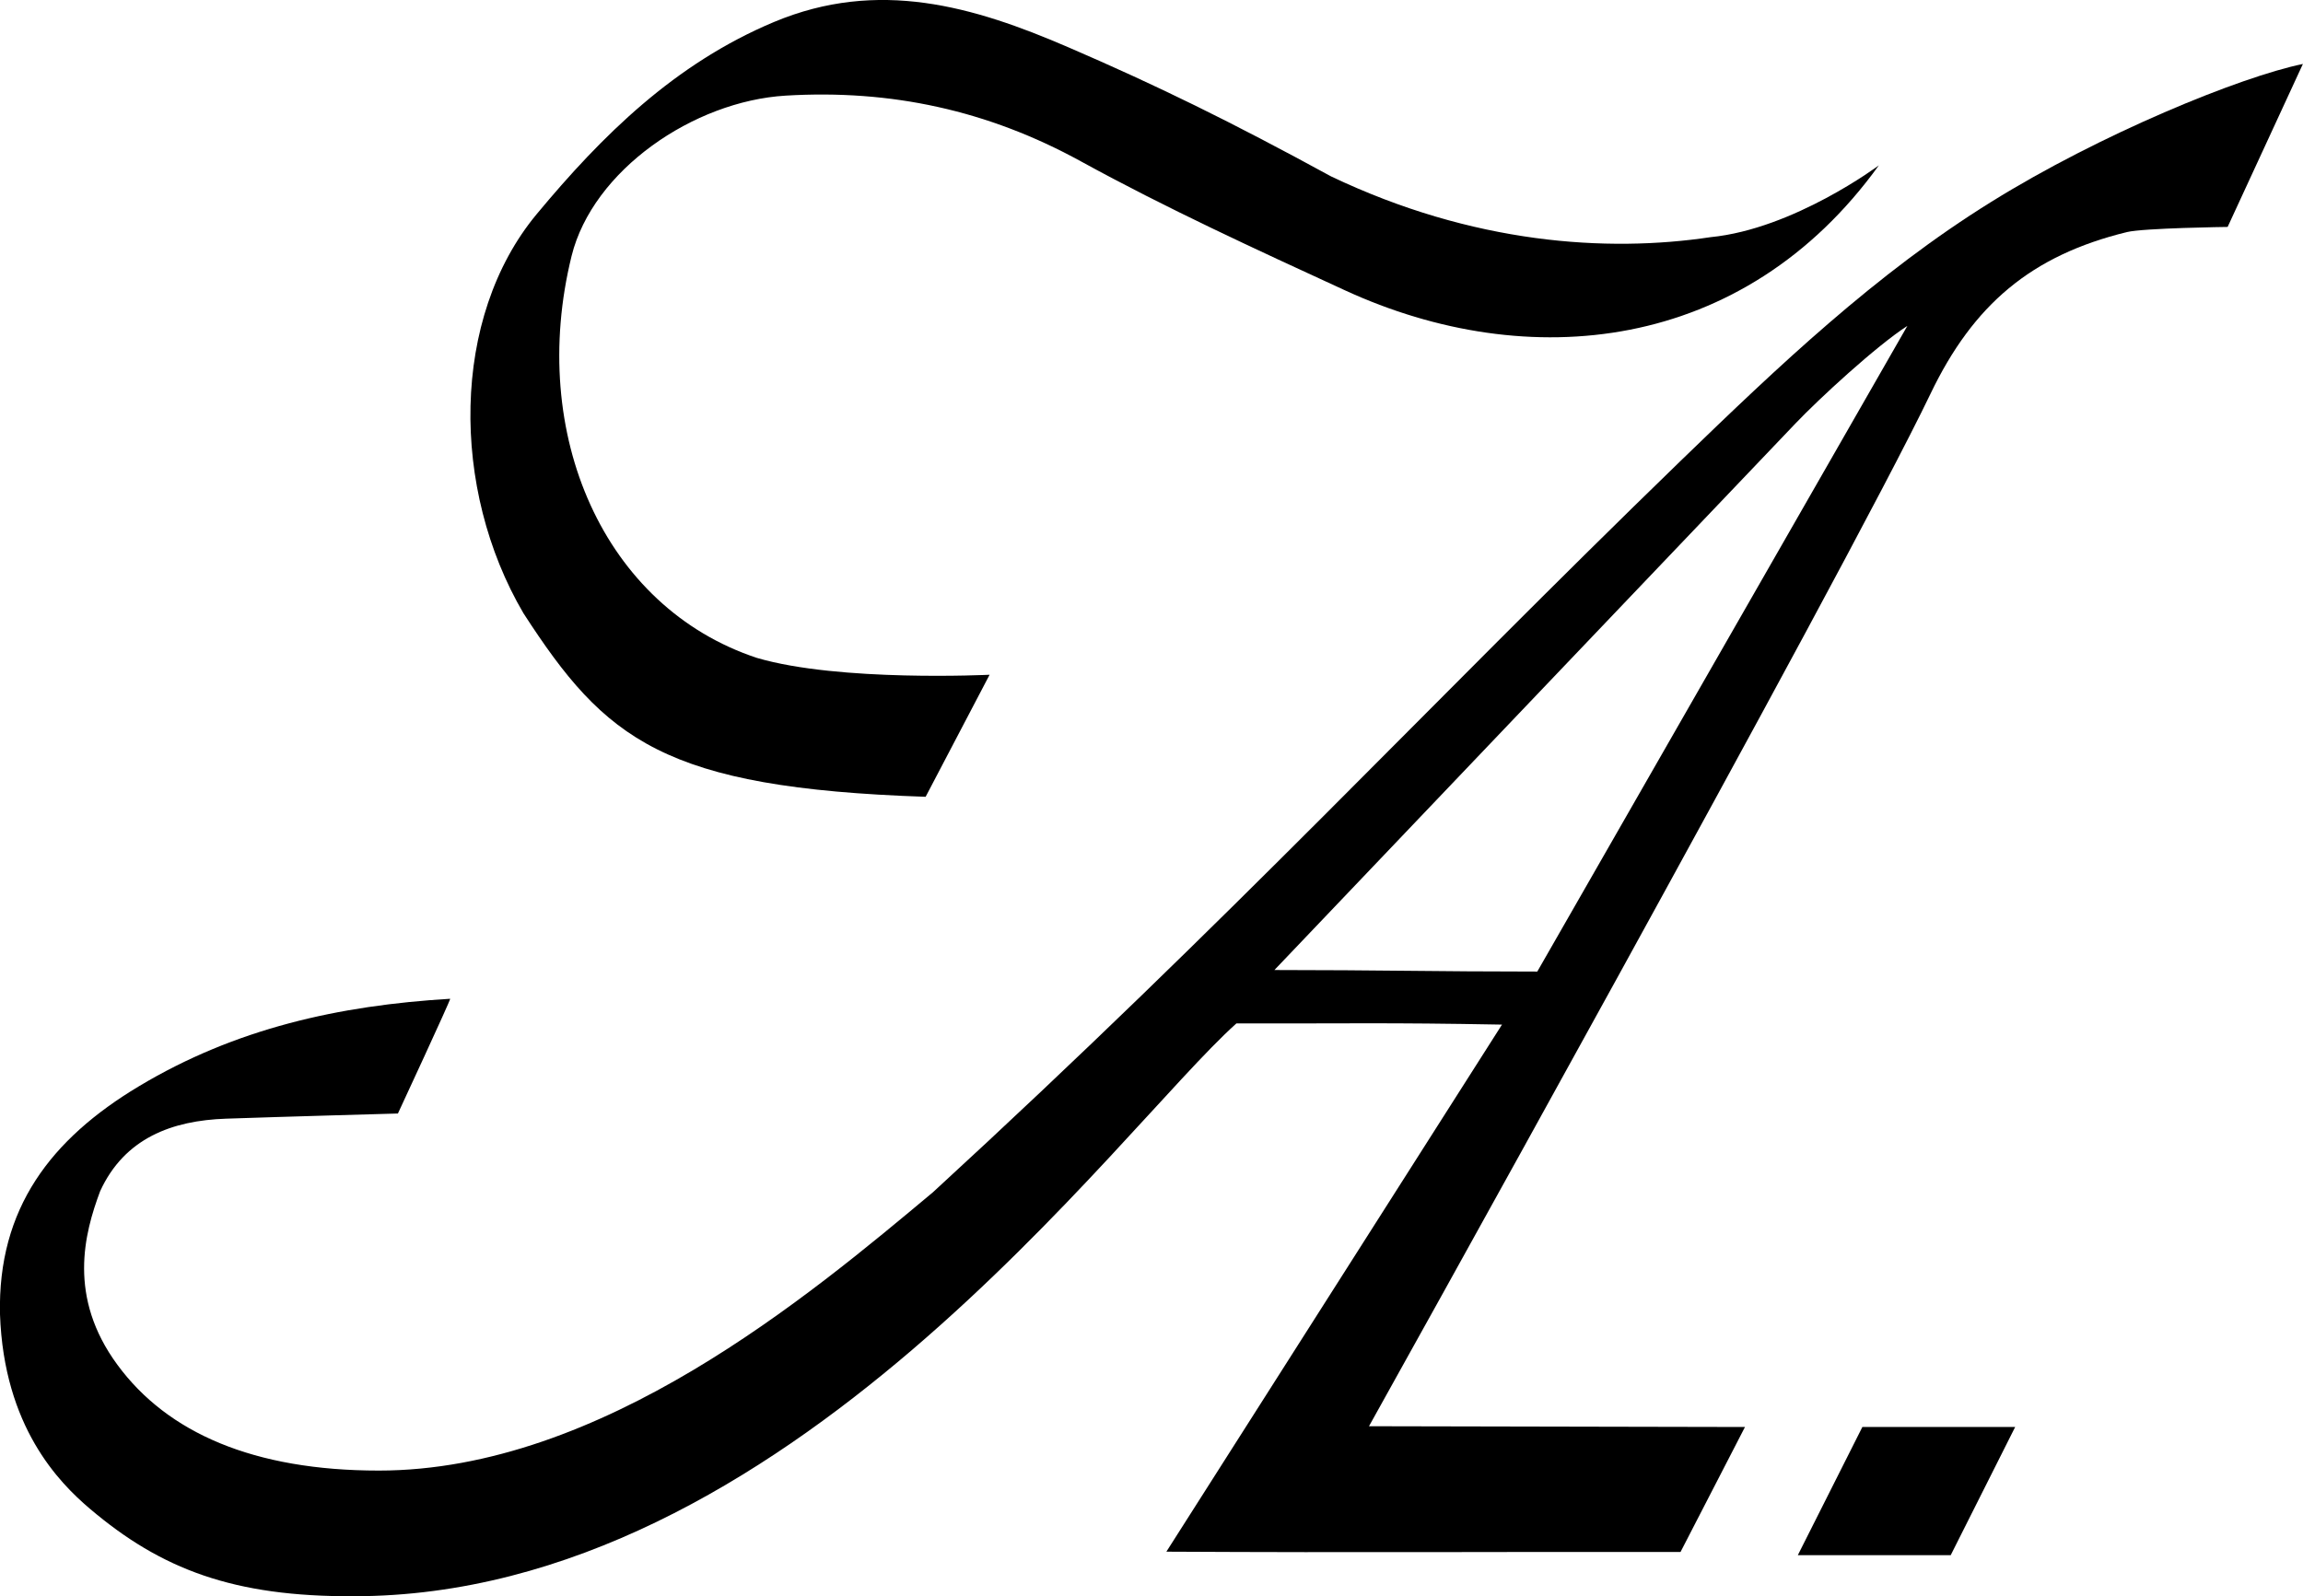
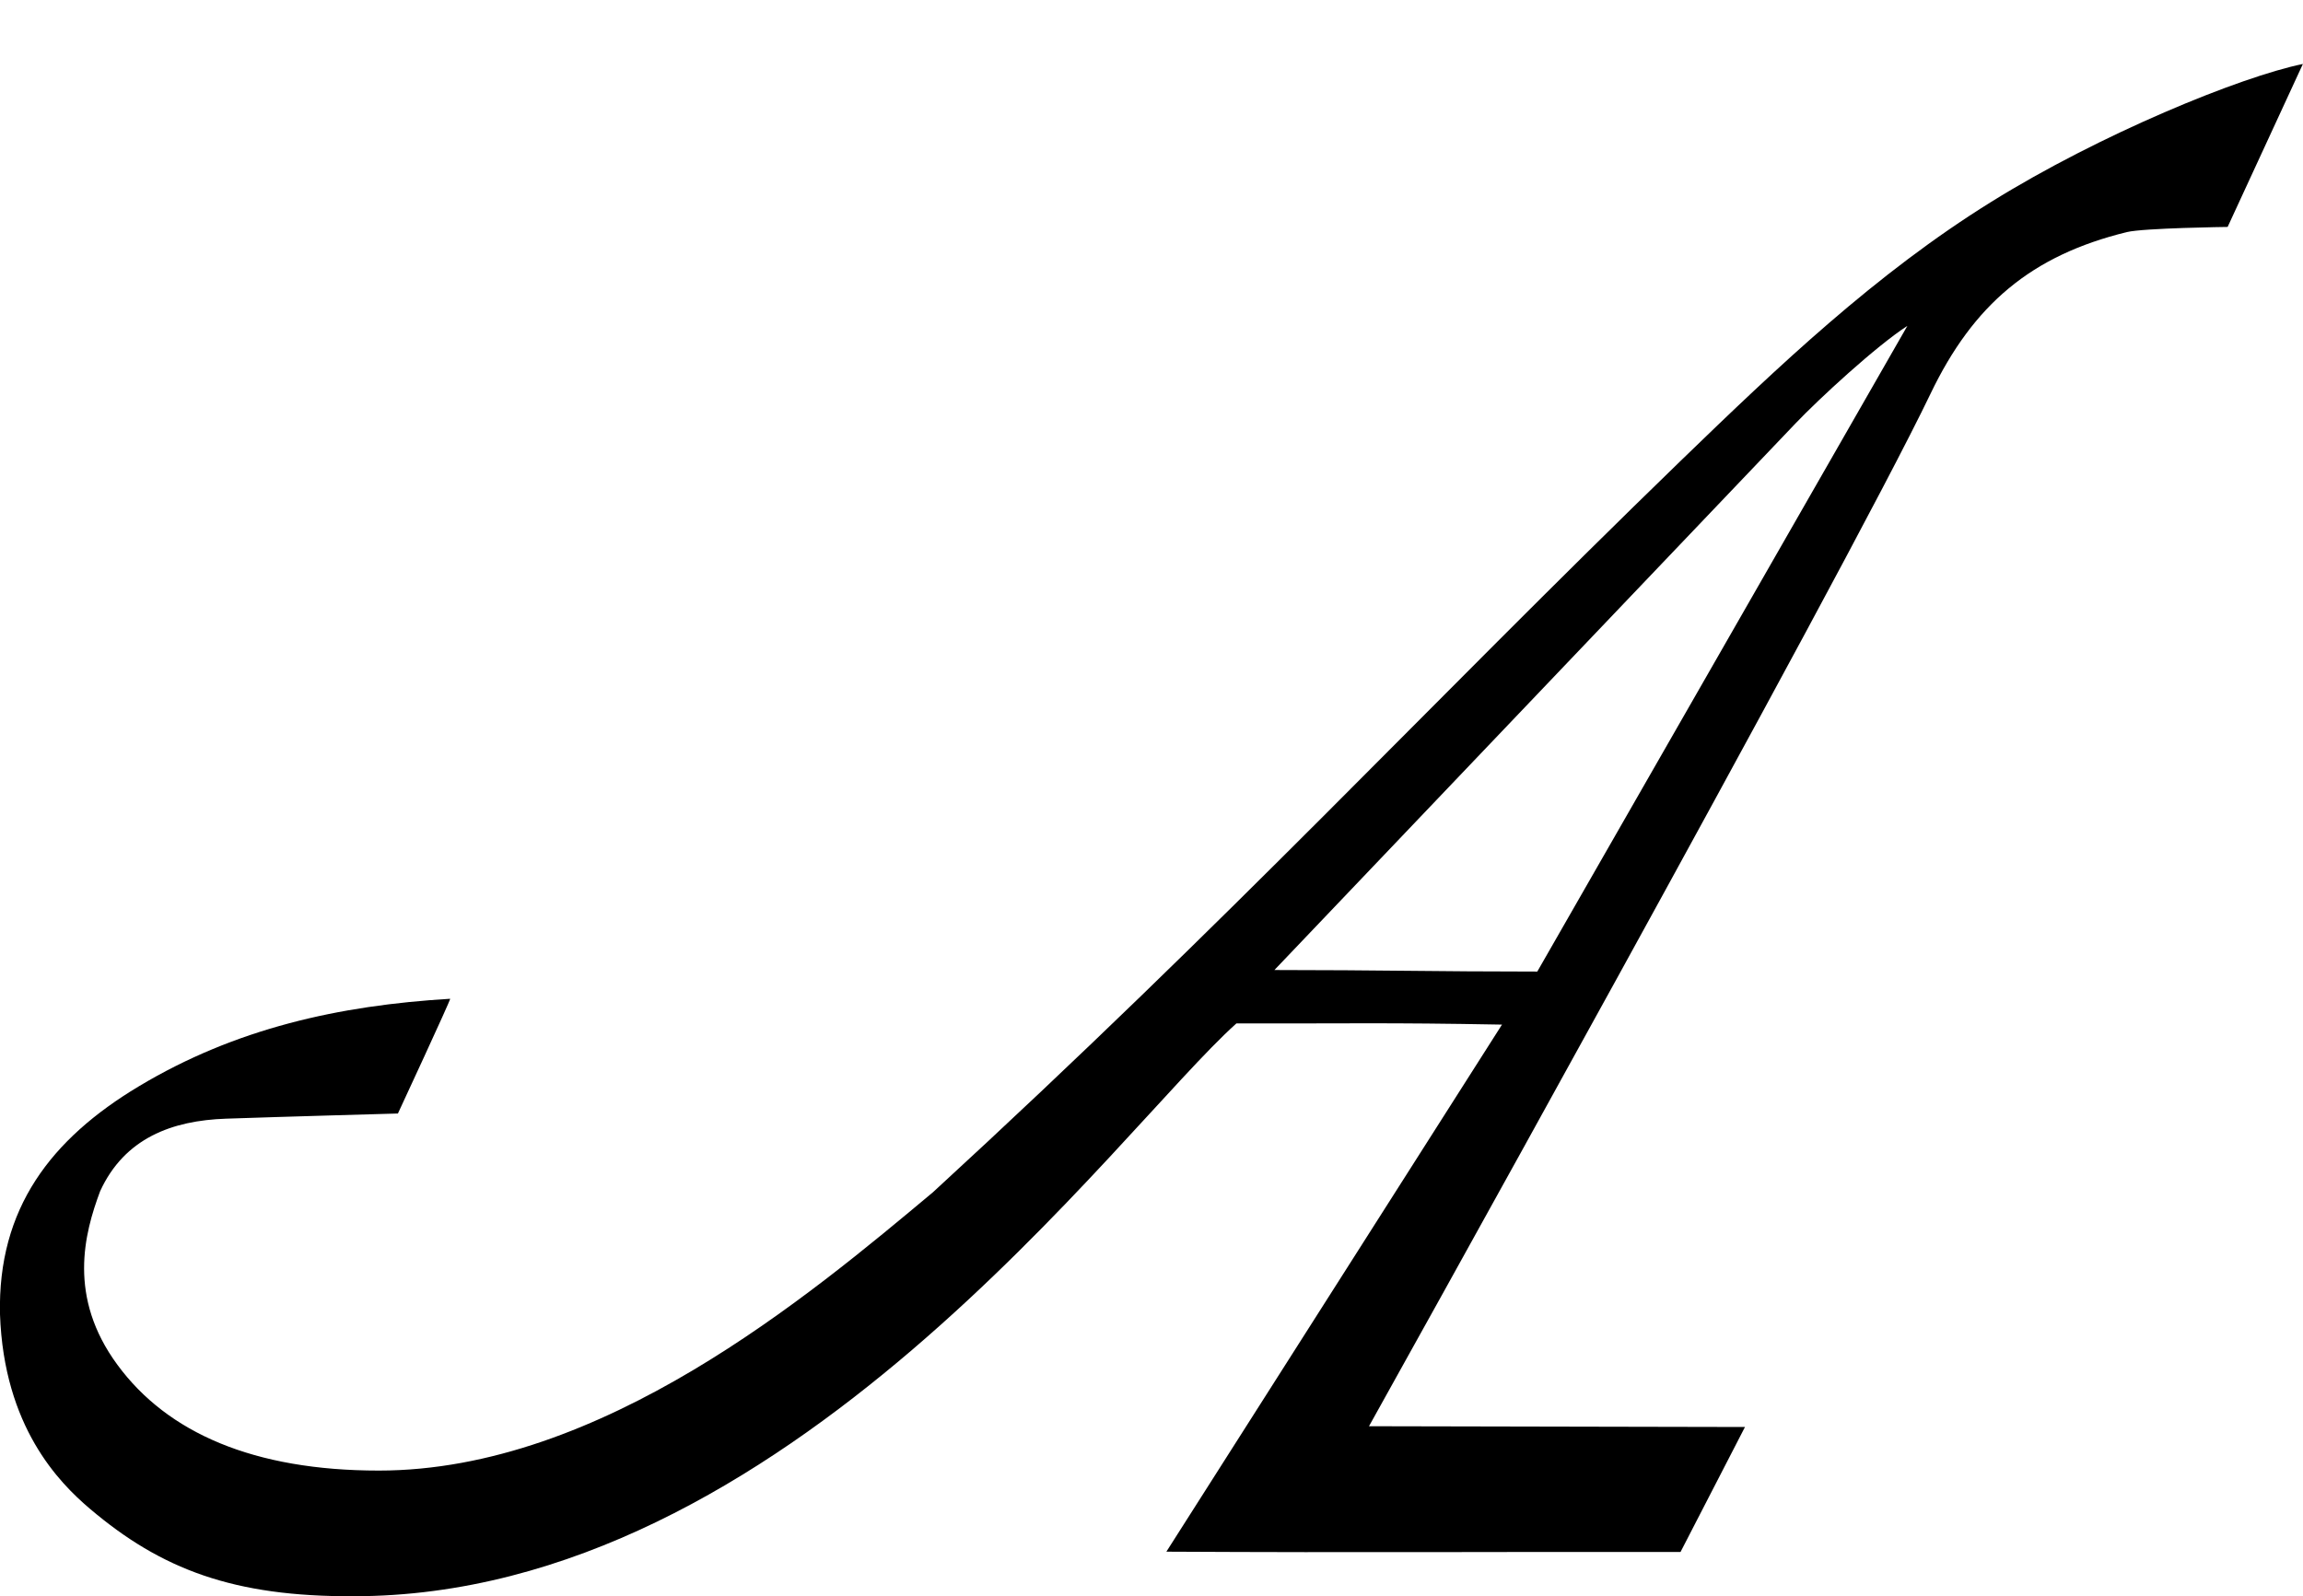
<svg xmlns="http://www.w3.org/2000/svg" viewBox="0 0 236.19 163.75">
  <path fill="#000000" d="m195.61 33.44-37.95 66.23c-10.52 0-16.22-.16-26.96-.16 2.89-3.02 37.92-39.81 53.44-56.07 2.46-2.58 8.27-7.93 11.46-10m40.59-26.88c-6.41 1.31-20.83 7.21-31.99 14.16-11.82 7.34-21.83 16.87-31.81 26.53-26.51 25.7-45.8 46.66-76.7 75.05-12.7 10.62-34 28.56-56.84 28.56-12.83 0-21.68-3.87-26.8-10.84-5.13-6.96-3.41-13.46-1.78-17.82 2.5-5.45 7.38-7.25 12.91-7.44 5.75-.2 17.63-.53 17.63-.53s5.41-11.65 5.36-11.77c-11.4.68-22.03 3.04-31.93 8.98C5.22 116.85-.25 123.97 0 134.83c.4 11.54 6.06 17.26 9.2 19.93 7.34 6.24 14.76 9.05 27.07 8.99 44.25 0 78.26-47.77 90.53-58.76 11.78.02 15.31-.1 27.24.12l-34.42 54.07c20.24.11 34.13 0 52.73.03l6.61-12.82-38.56-.08s48.56-87.11 57.59-105.92c4.39-9.15 10.33-14.18 20.13-16.58 1.72-.42 10.34-.53 10.34-.53l7.72-16.72Z" />
-   <path fill="#000000" d="M192.7 16.95c-13.86 19.24-35.98 21.48-54.77 12.83-9.13-4.2-18.28-8.4-27.08-13.23-9.54-5.24-19.49-7.39-30.28-6.74-9.45.57-19.77 7.65-21.95 16.45-4.51 18.3 3.34 36.05 19 41.23 8.47 2.49 23.87 1.73 23.87 1.73l-6.56 12.52c-26.94-.91-32.84-5.85-41.24-18.82-7.5-12.77-7.44-30.36 1.34-40.94C61.74 13.9 69.21 6.52 79.37 2.26 90.08-2.23 99.88.67 109.52 4.83c9.2 3.97 16.67 7.63 27 13.27 14.53 6.92 28.25 7.83 38.91 6.23 8.55-.84 17.28-7.38 17.28-7.38M191 146.39l-6.62 13.15h15.68l6.61-13.15H191z" />
</svg>